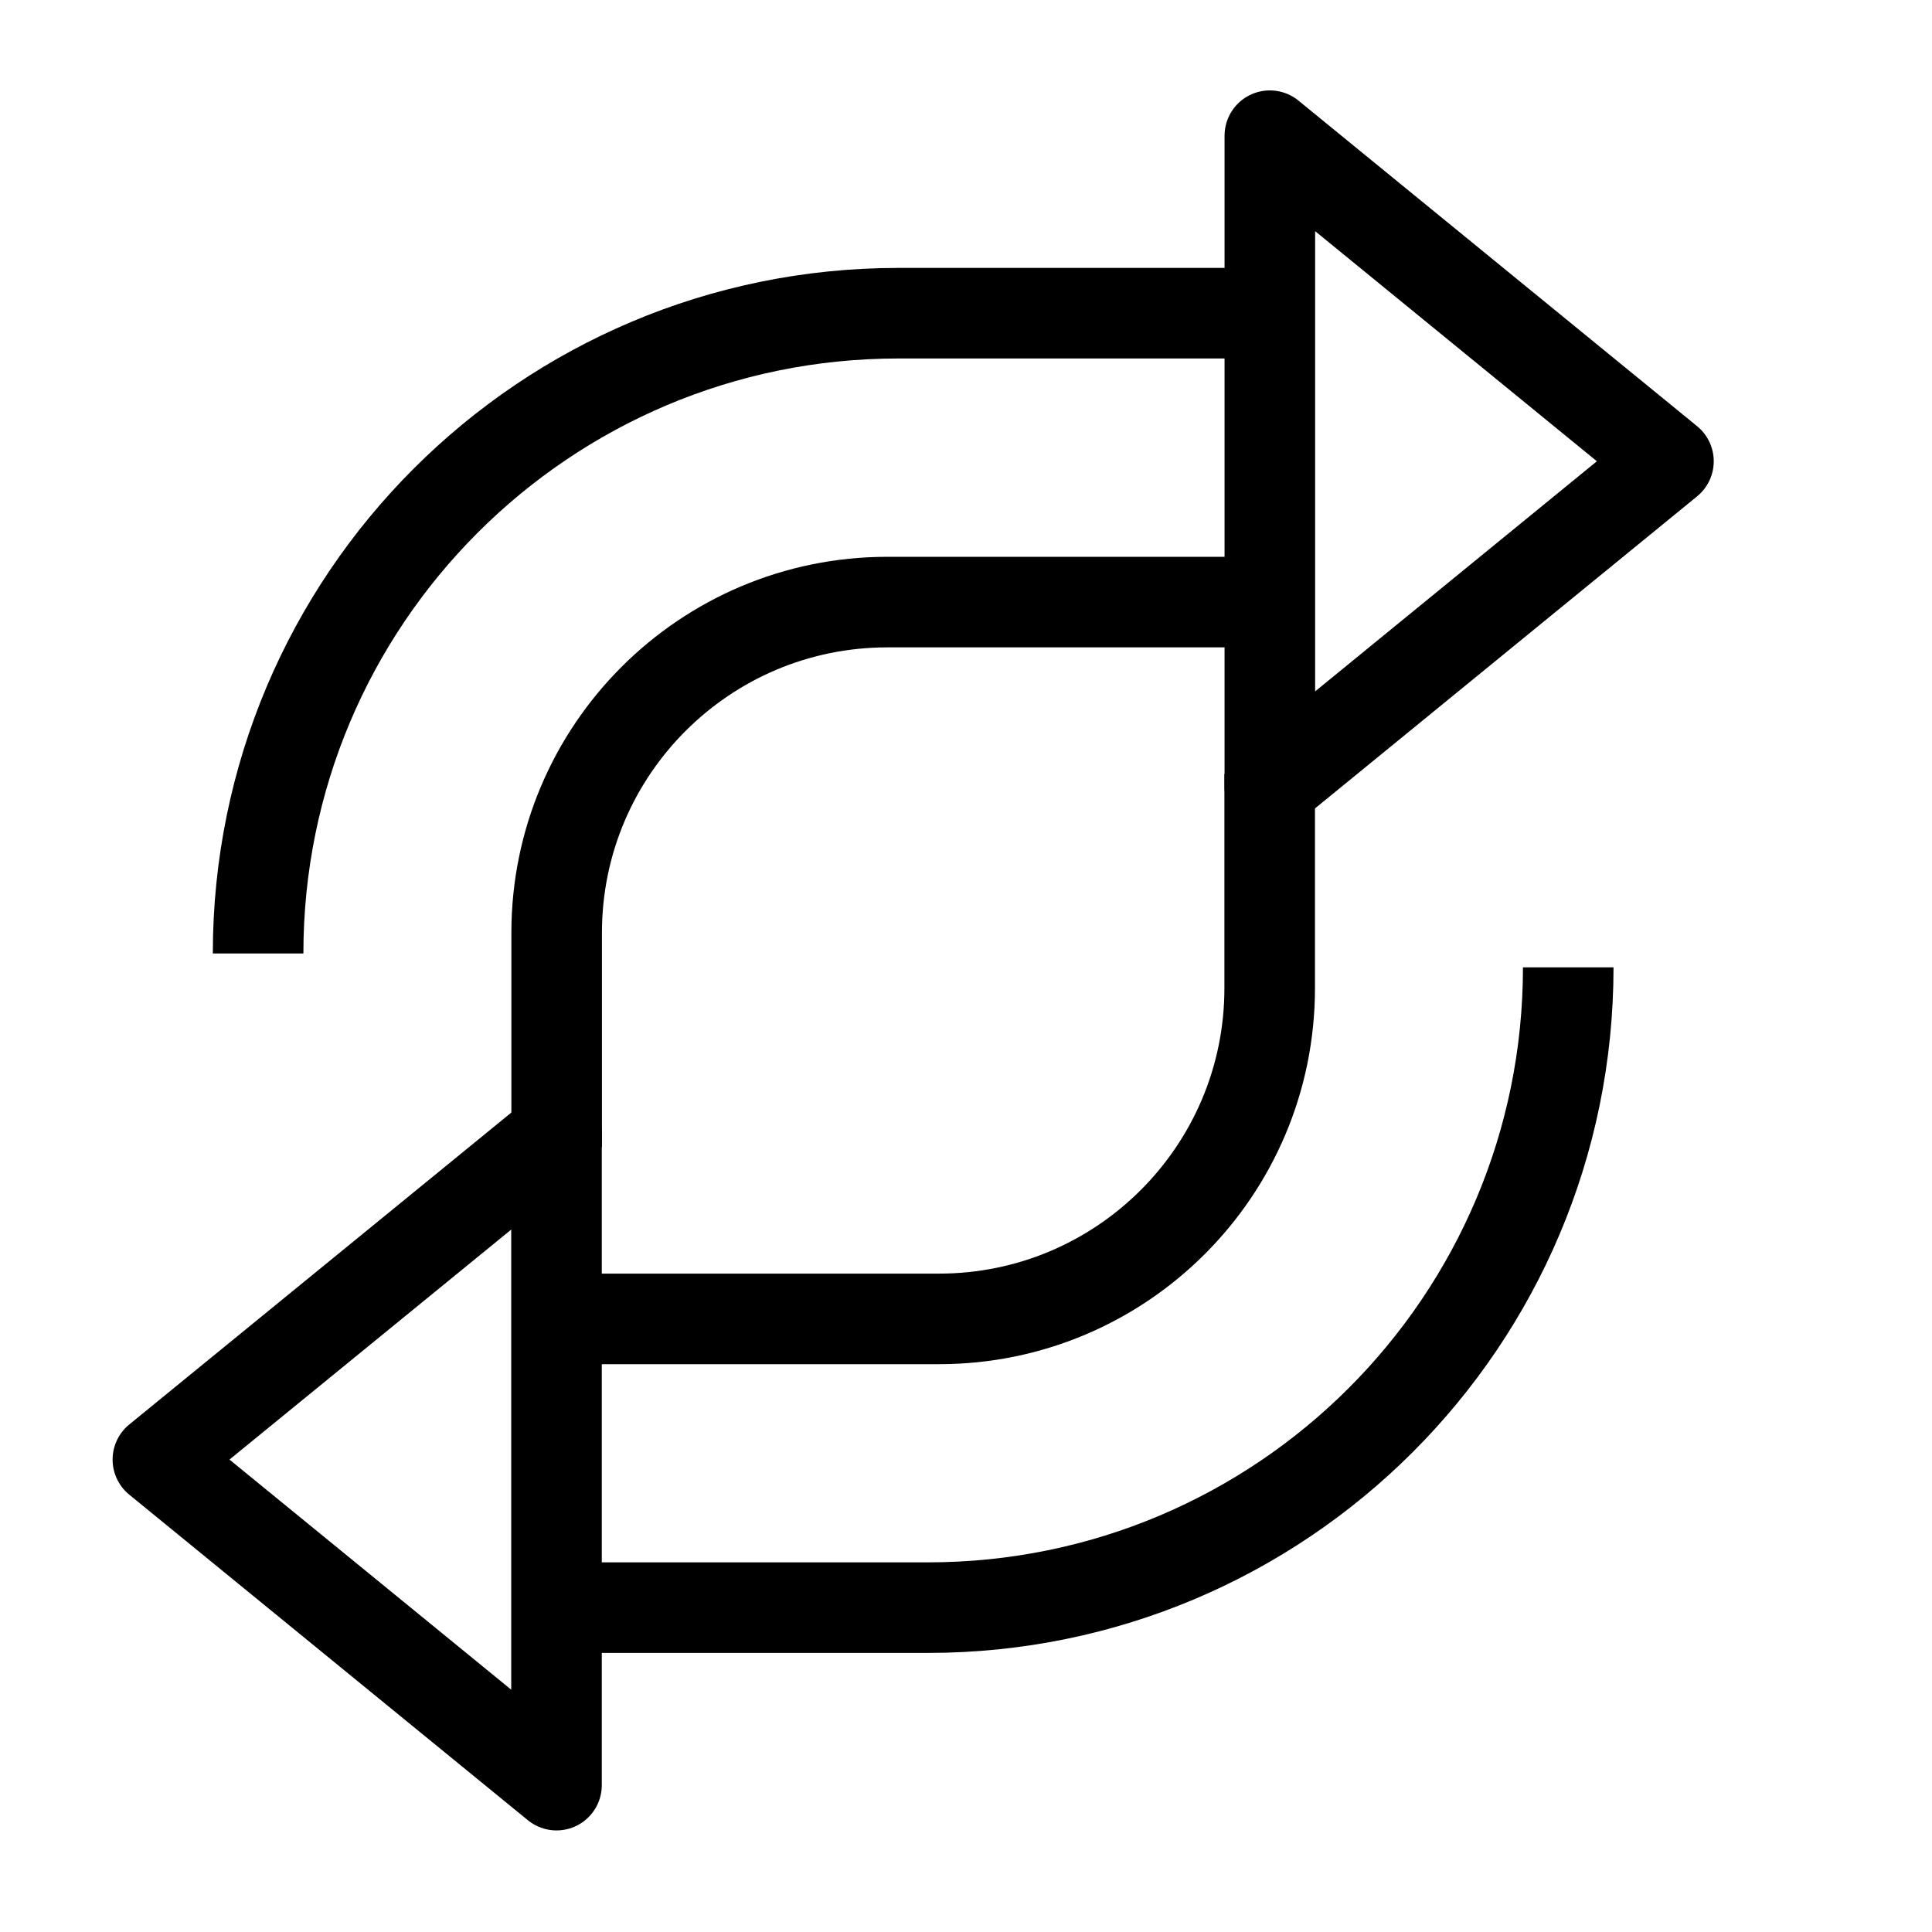
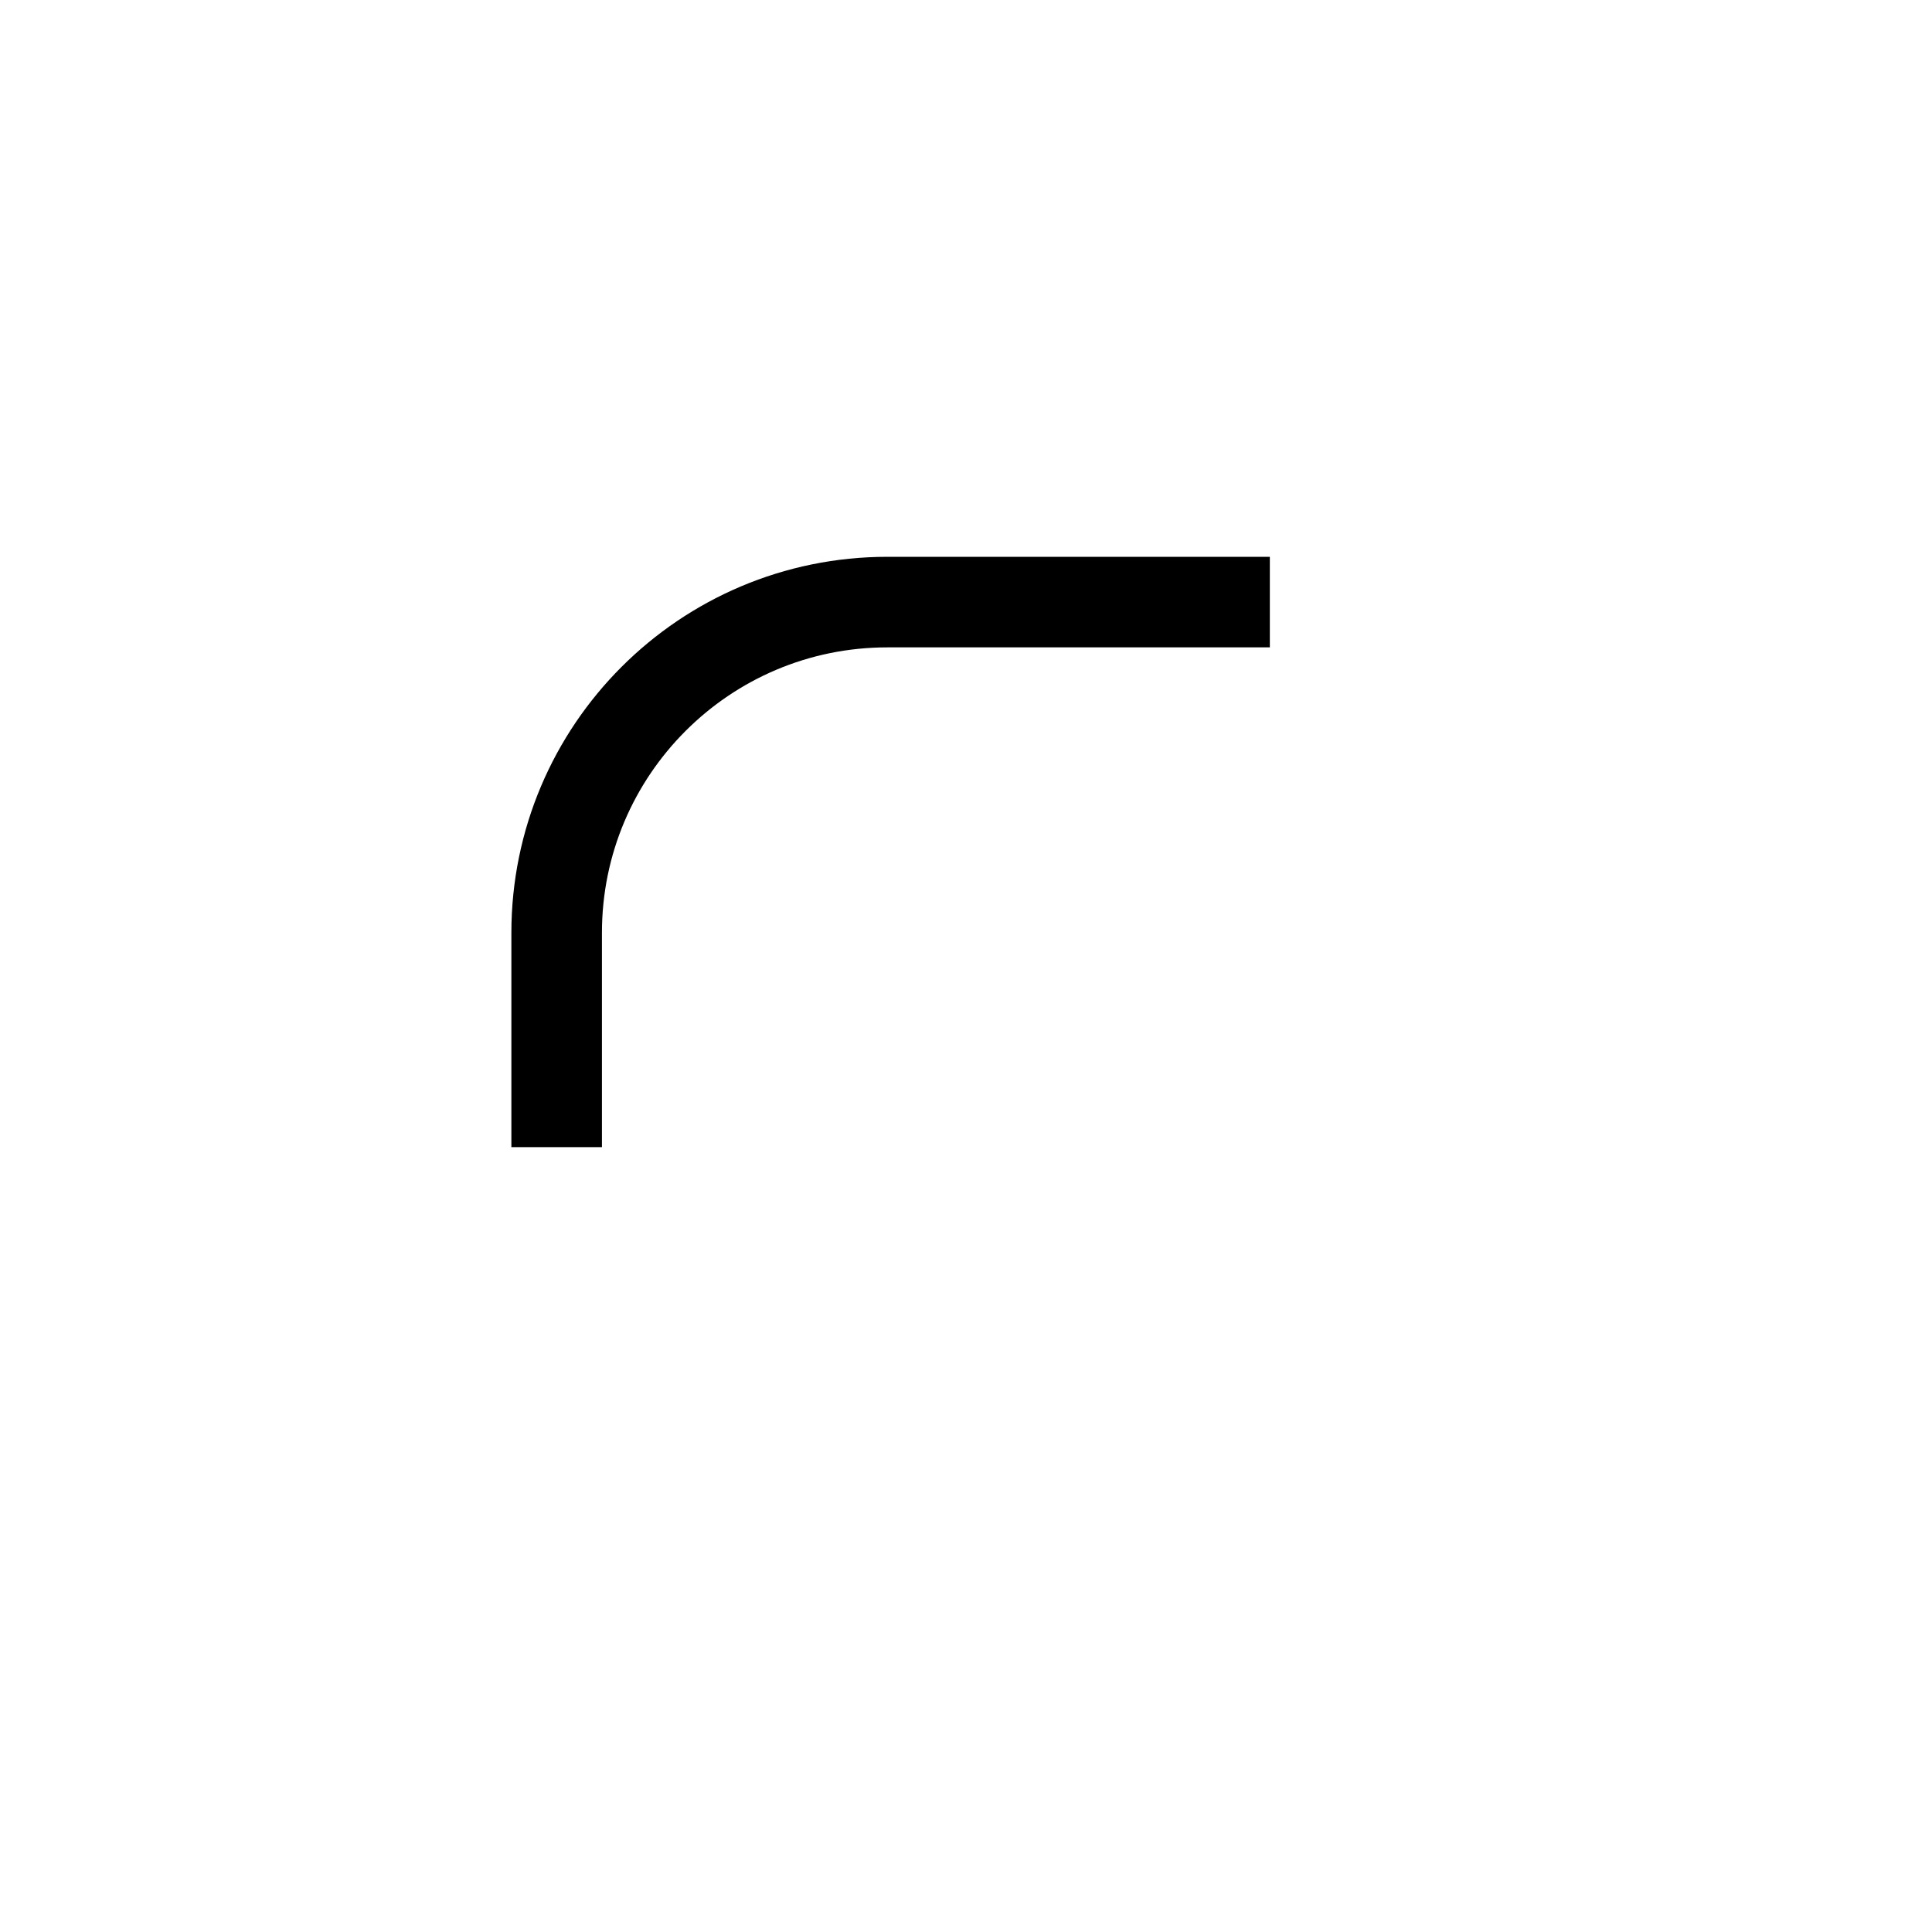
<svg xmlns="http://www.w3.org/2000/svg" id="Capa_1" viewBox="0 0 128 128">
  <defs>
    <style>.cls-1{fill:none;fill-rule:evenodd;stroke:#000;stroke-linejoin:round;stroke-width:6px;}</style>
  </defs>
-   <polygon class="cls-1" points="84.13 52.13 84.13 8.99 110.54 30.56 84.13 52.13" />
-   <path class="cls-1" d="m84.13,20.75h-24.61c-23.43,0-42.42,18.99-42.42,42.42" />
  <path class="cls-1" d="m84.13,39.89h-25.34c-12.1,0-21.91,9.81-21.91,21.91v14.2" />
-   <polygon class="cls-1" points="36.87 75.14 36.87 118.27 10.46 96.7 36.87 75.14" />
-   <path class="cls-1" d="m36.87,106.51h24.61c23.43,0,42.42-18.99,42.42-42.42" />
-   <path class="cls-1" d="m36.87,87.38h25.34c12.1,0,21.91-9.81,21.91-21.91v-14.2" />
</svg>